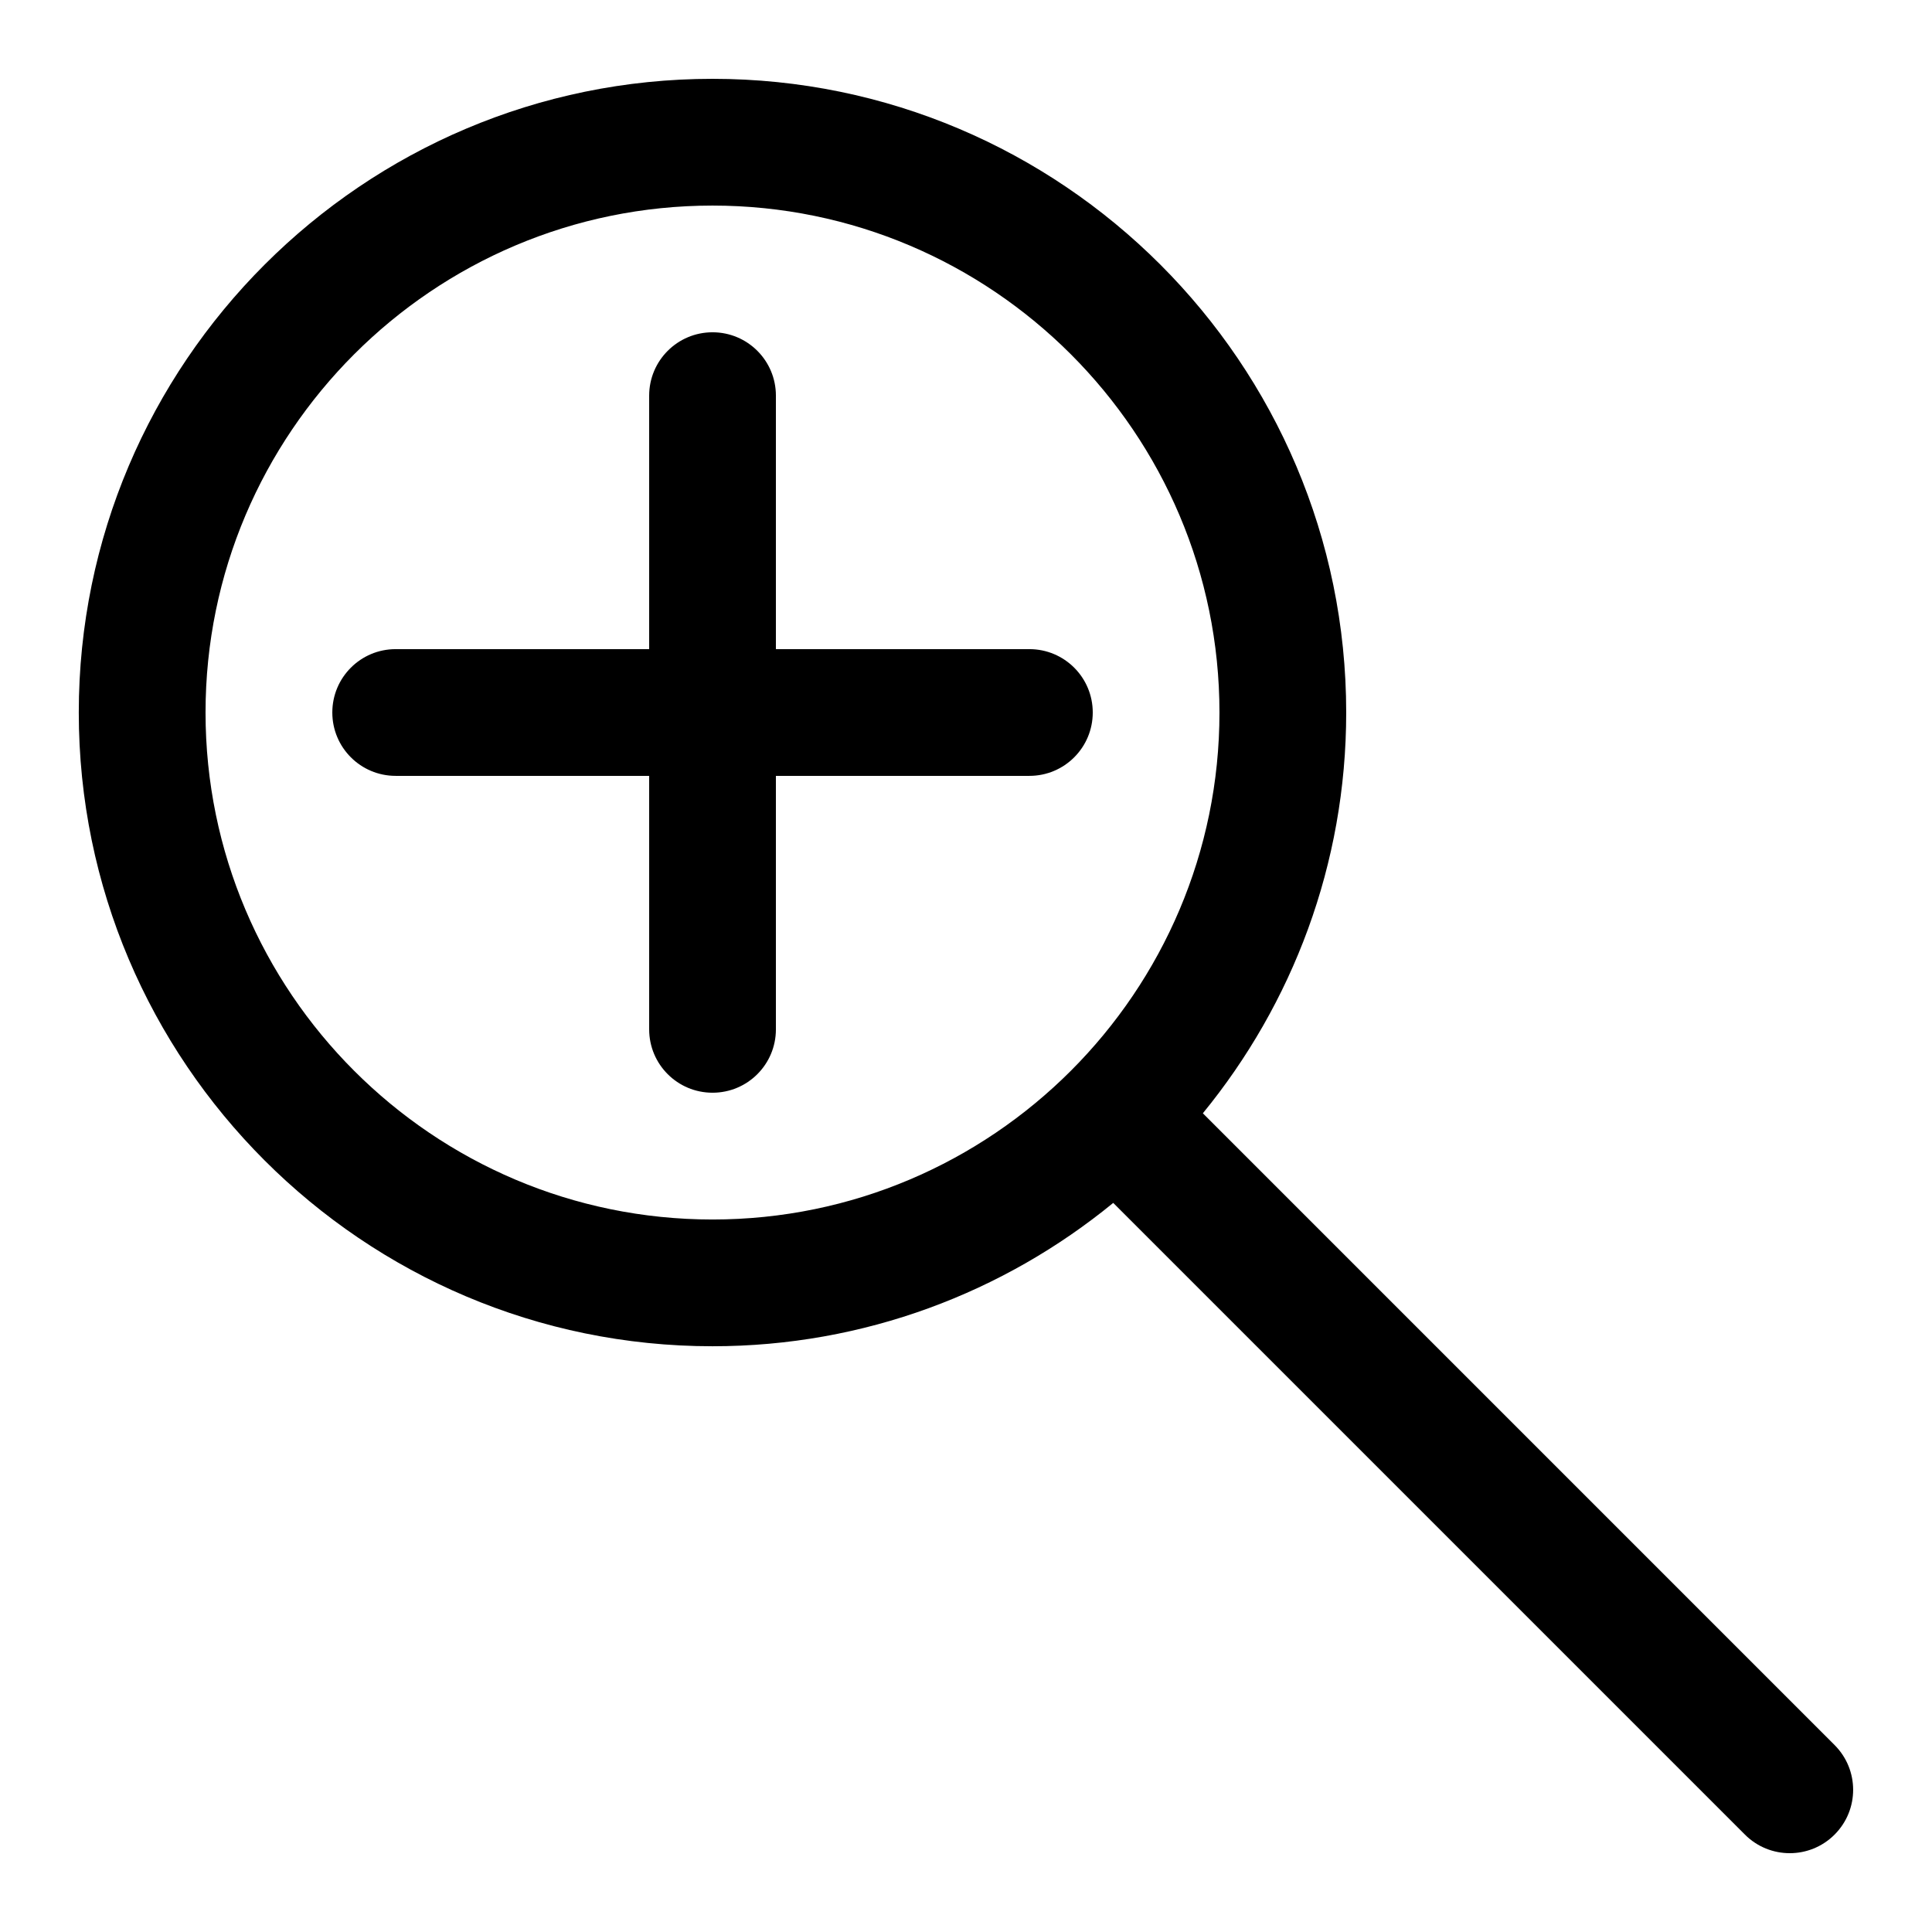
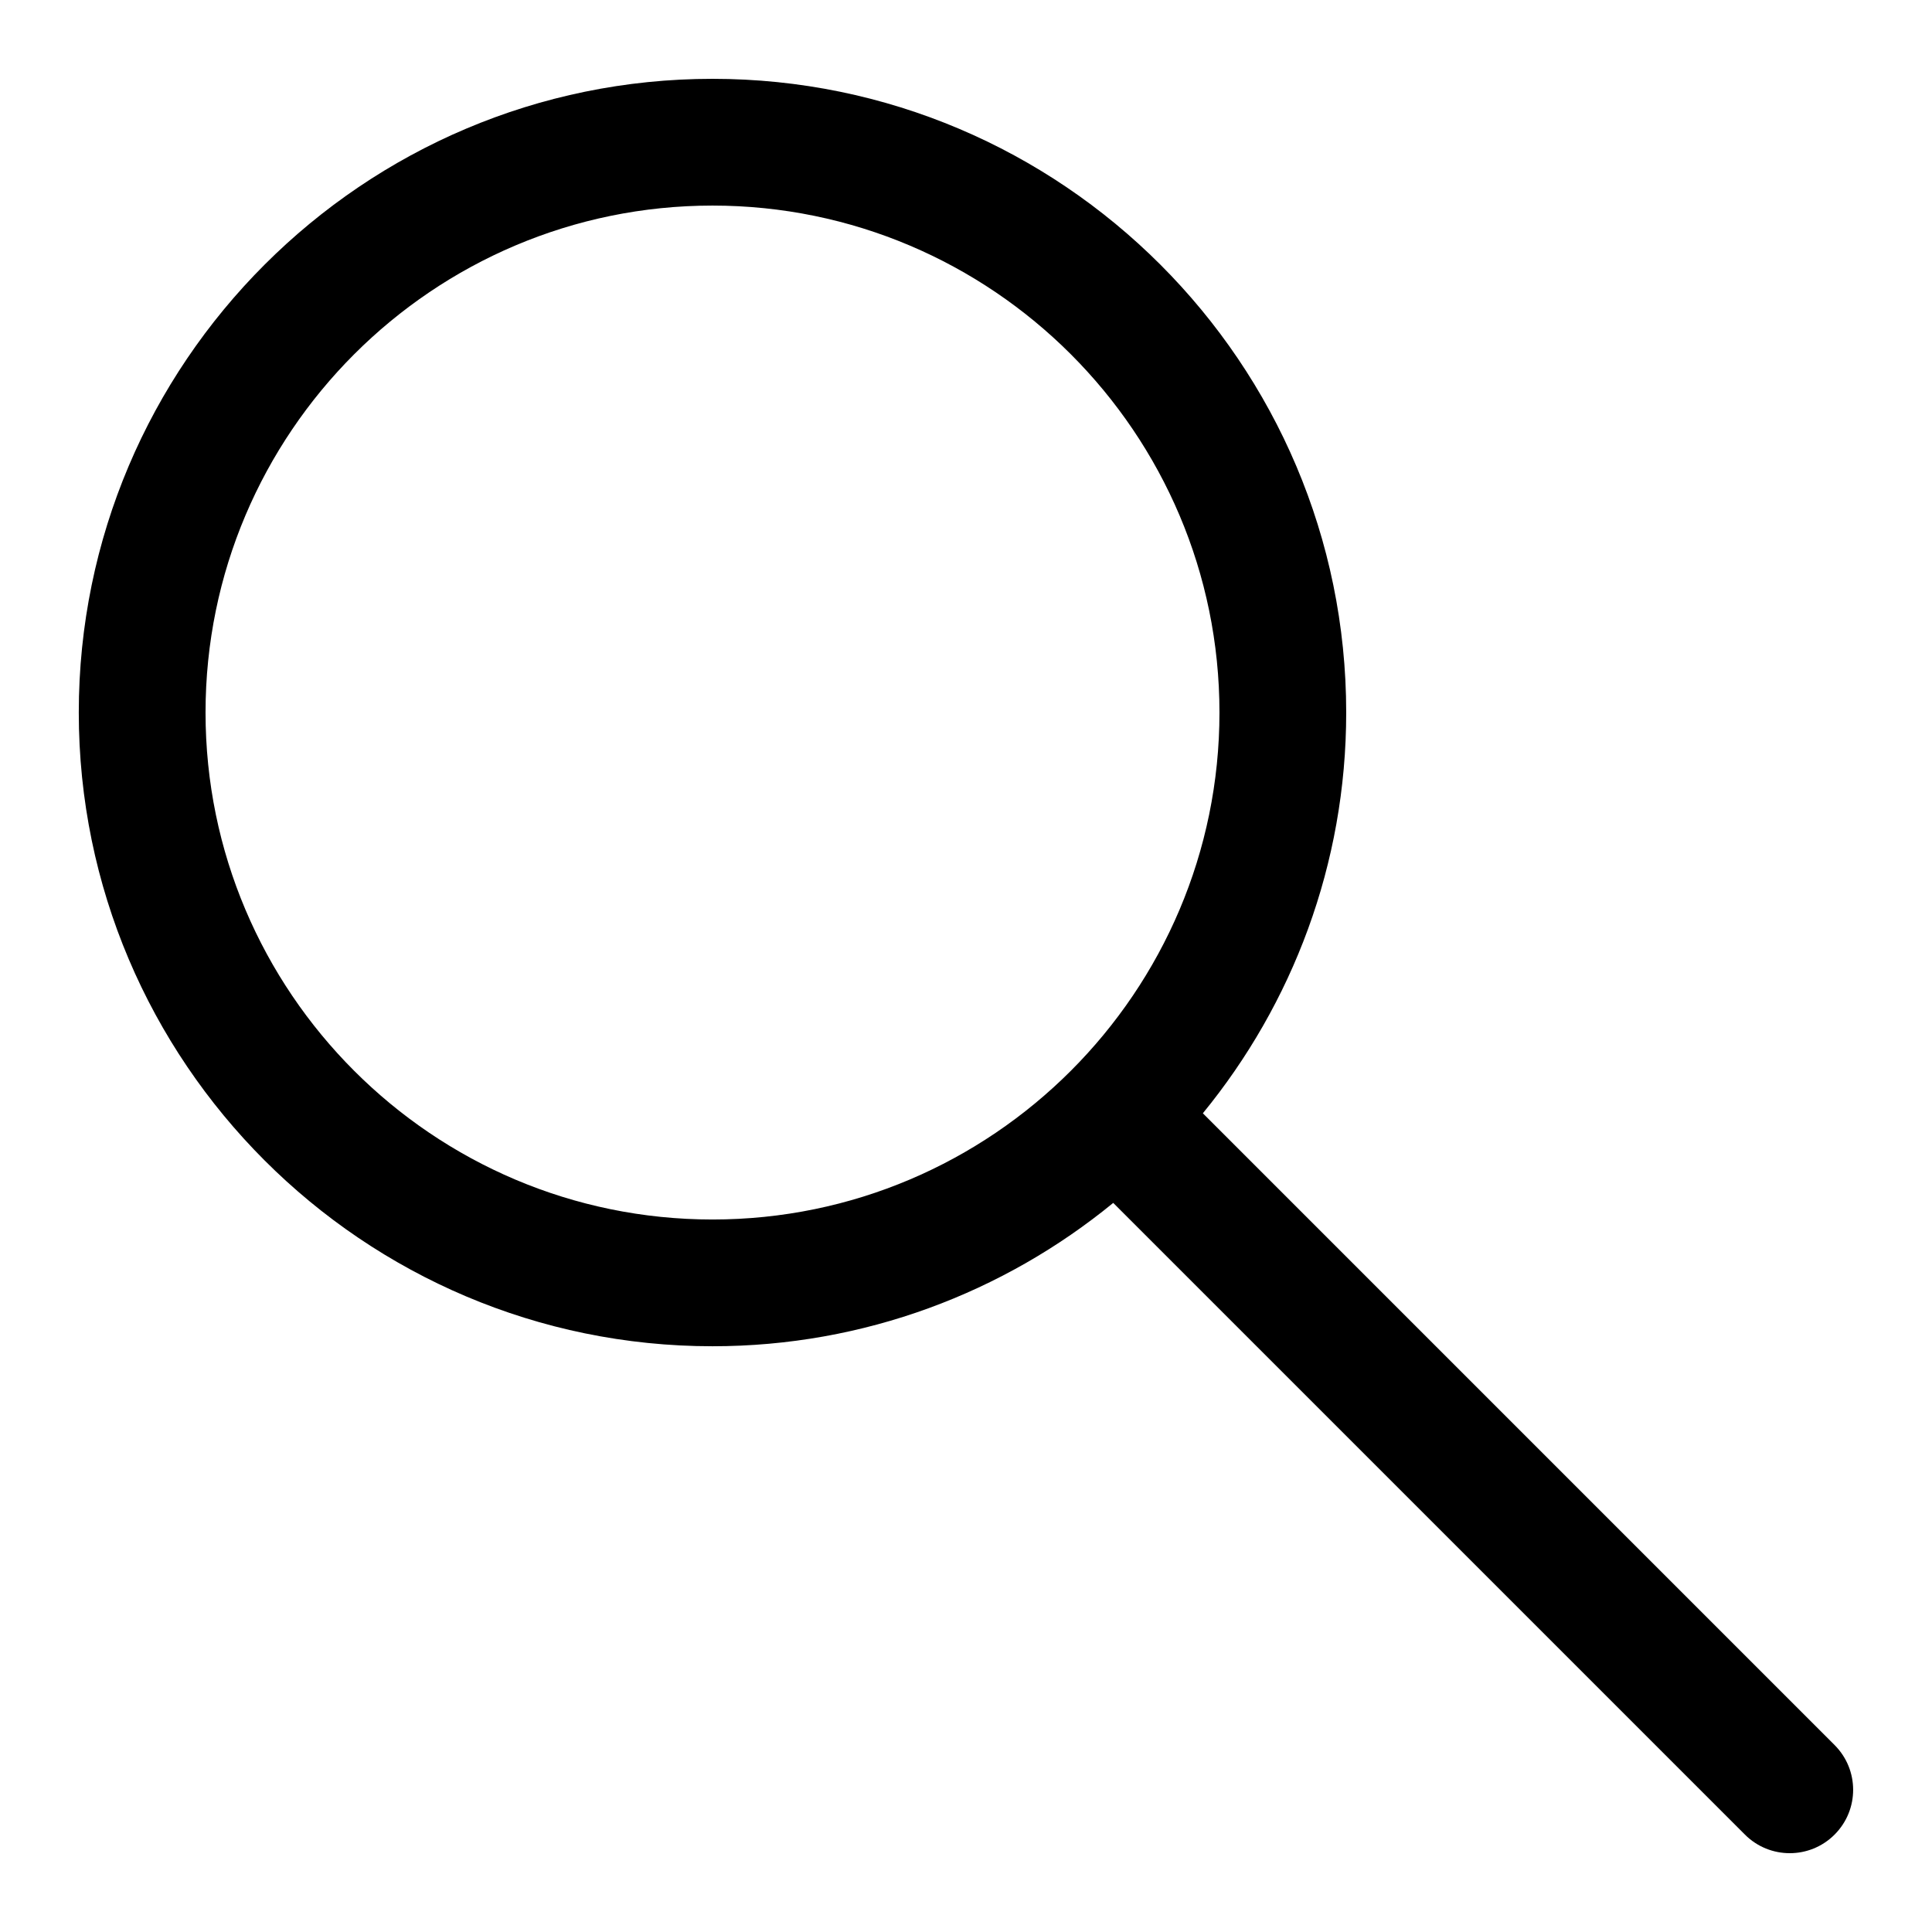
<svg xmlns="http://www.w3.org/2000/svg" fill="#000000" width="800px" height="800px" version="1.1" viewBox="144 144 512 512">
  <g>
    <path d="m462.77 439.03c23.711-28.969 37.988-65.949 37.988-106.2 0-92.602-75.336-167.94-167.94-167.94-92.602 0-167.94 75.336-167.94 167.94 0 92.602 75.336 167.94 167.94 167.94 40.254 0 77.234-14.273 106.2-37.988l167.41 167.41c3.277 3.277 7.574 4.922 11.875 4.922 4.301 0 8.598-1.645 11.875-4.922 6.566-6.566 6.566-17.18 0-23.746zm-264.3-106.2c0-74.078 60.273-134.35 134.35-134.35 74.078 0 134.35 60.273 134.35 134.35 0 74.078-60.273 134.35-134.35 134.35-74.078 0-134.35-60.27-134.35-134.35z" />
-     <path d="m433.59 332.82c0-9.285-7.508-16.793-16.793-16.793h-67.176v-67.176c0-9.285-7.508-16.793-16.793-16.793-9.285 0-16.793 7.508-16.793 16.793v67.176h-67.176c-9.285 0-16.793 7.508-16.793 16.793 0 9.285 7.508 16.793 16.793 16.793h67.176v67.176c0 9.285 7.508 16.793 16.793 16.793 9.285 0 16.793-7.508 16.793-16.793v-67.176h67.176c9.285 0 16.793-7.508 16.793-16.793z" />
  </g>
</svg>